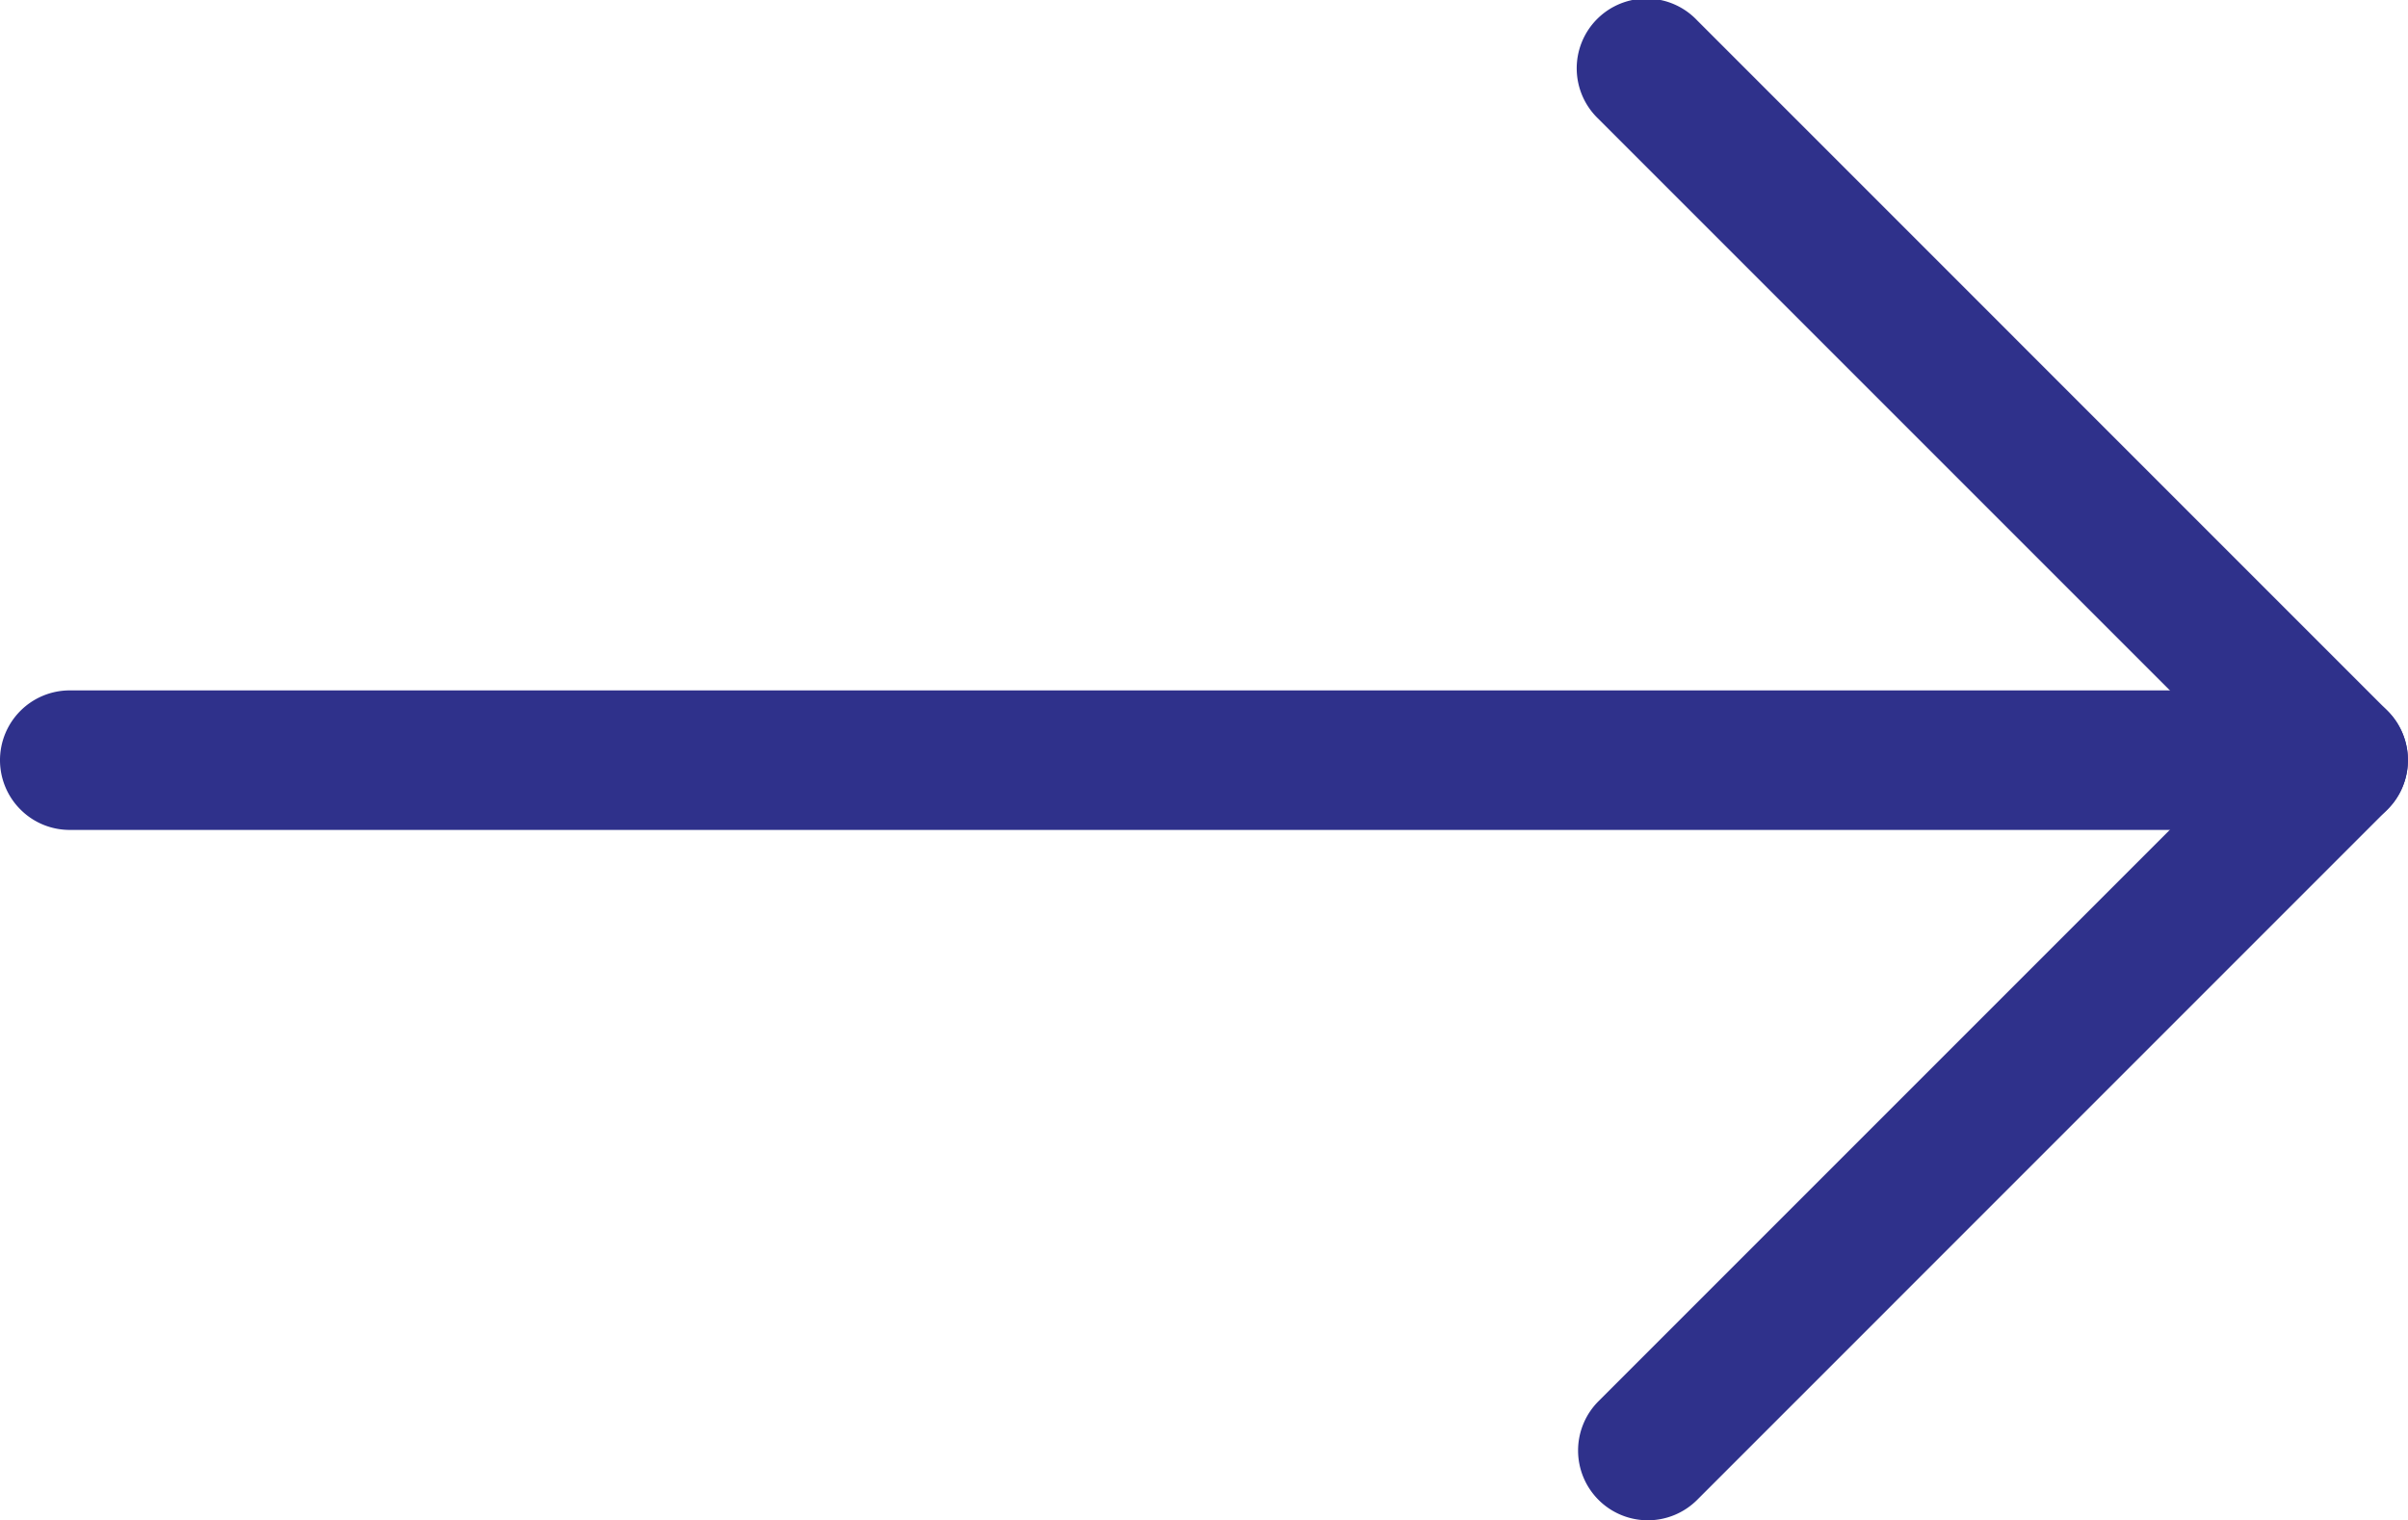
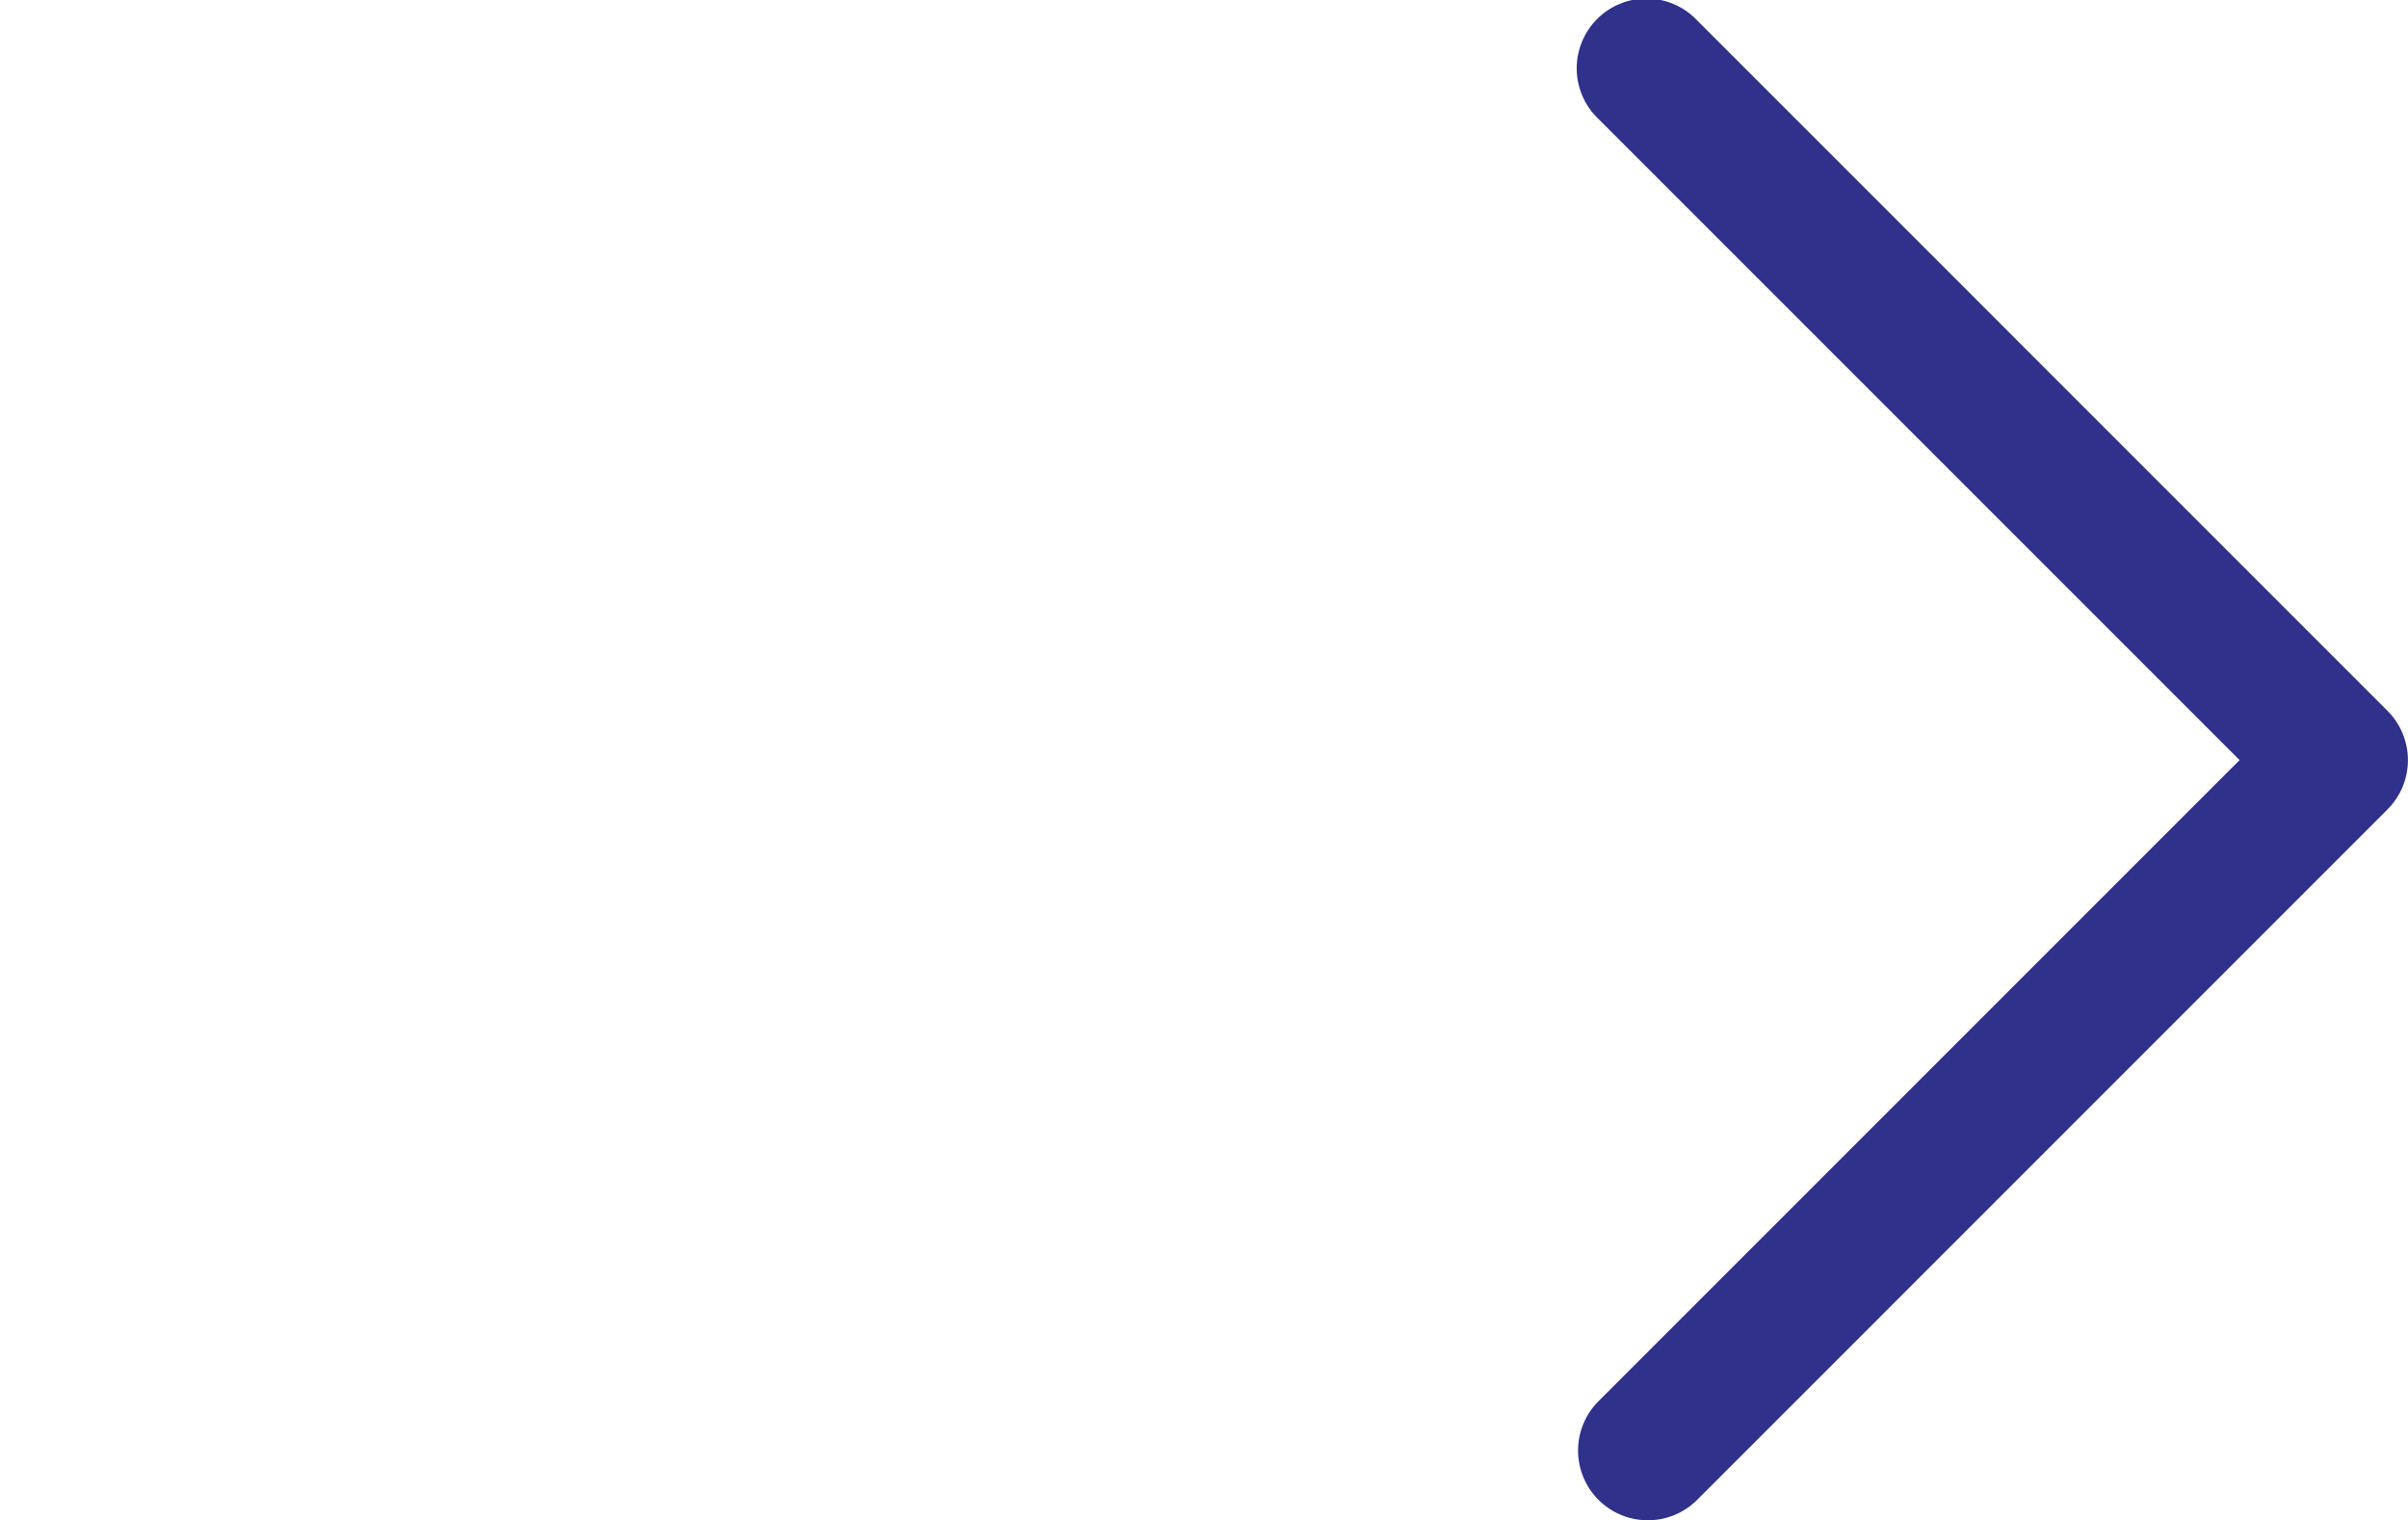
<svg xmlns="http://www.w3.org/2000/svg" width="33" height="20.835" viewBox="0 0 33 20.835">
  <g id="组_126" data-name="组 126" transform="translate(-1706.946 -190.403)">
    <g id="组_11" data-name="组 11" transform="translate(1728.573 190.402)">
      <path id="路径_21" data-name="路径 21" d="M1797.735,210.957a.956.956,0,0,1,0-1.351l8.786-8.786-8.786-8.786a.956.956,0,1,1,1.352-1.351l9.461,9.462a.955.955,0,0,1,0,1.351l-9.461,9.462A.956.956,0,0,1,1797.735,210.957Z" transform="translate(-1797.456 -190.403)" fill="#2f318b" />
    </g>
    <g id="组_12" data-name="组 12" transform="translate(1706.946 199.864)">
-       <path id="路径_22" data-name="路径 22" d="M1707.226,231.632A.956.956,0,0,1,1707.9,230h31.089a.956.956,0,1,1,0,1.912H1707.9A.952.952,0,0,1,1707.226,231.632Z" transform="translate(-1706.946 -230)" fill="#2f318b" />
-     </g>
+       </g>
  </g>
</svg>